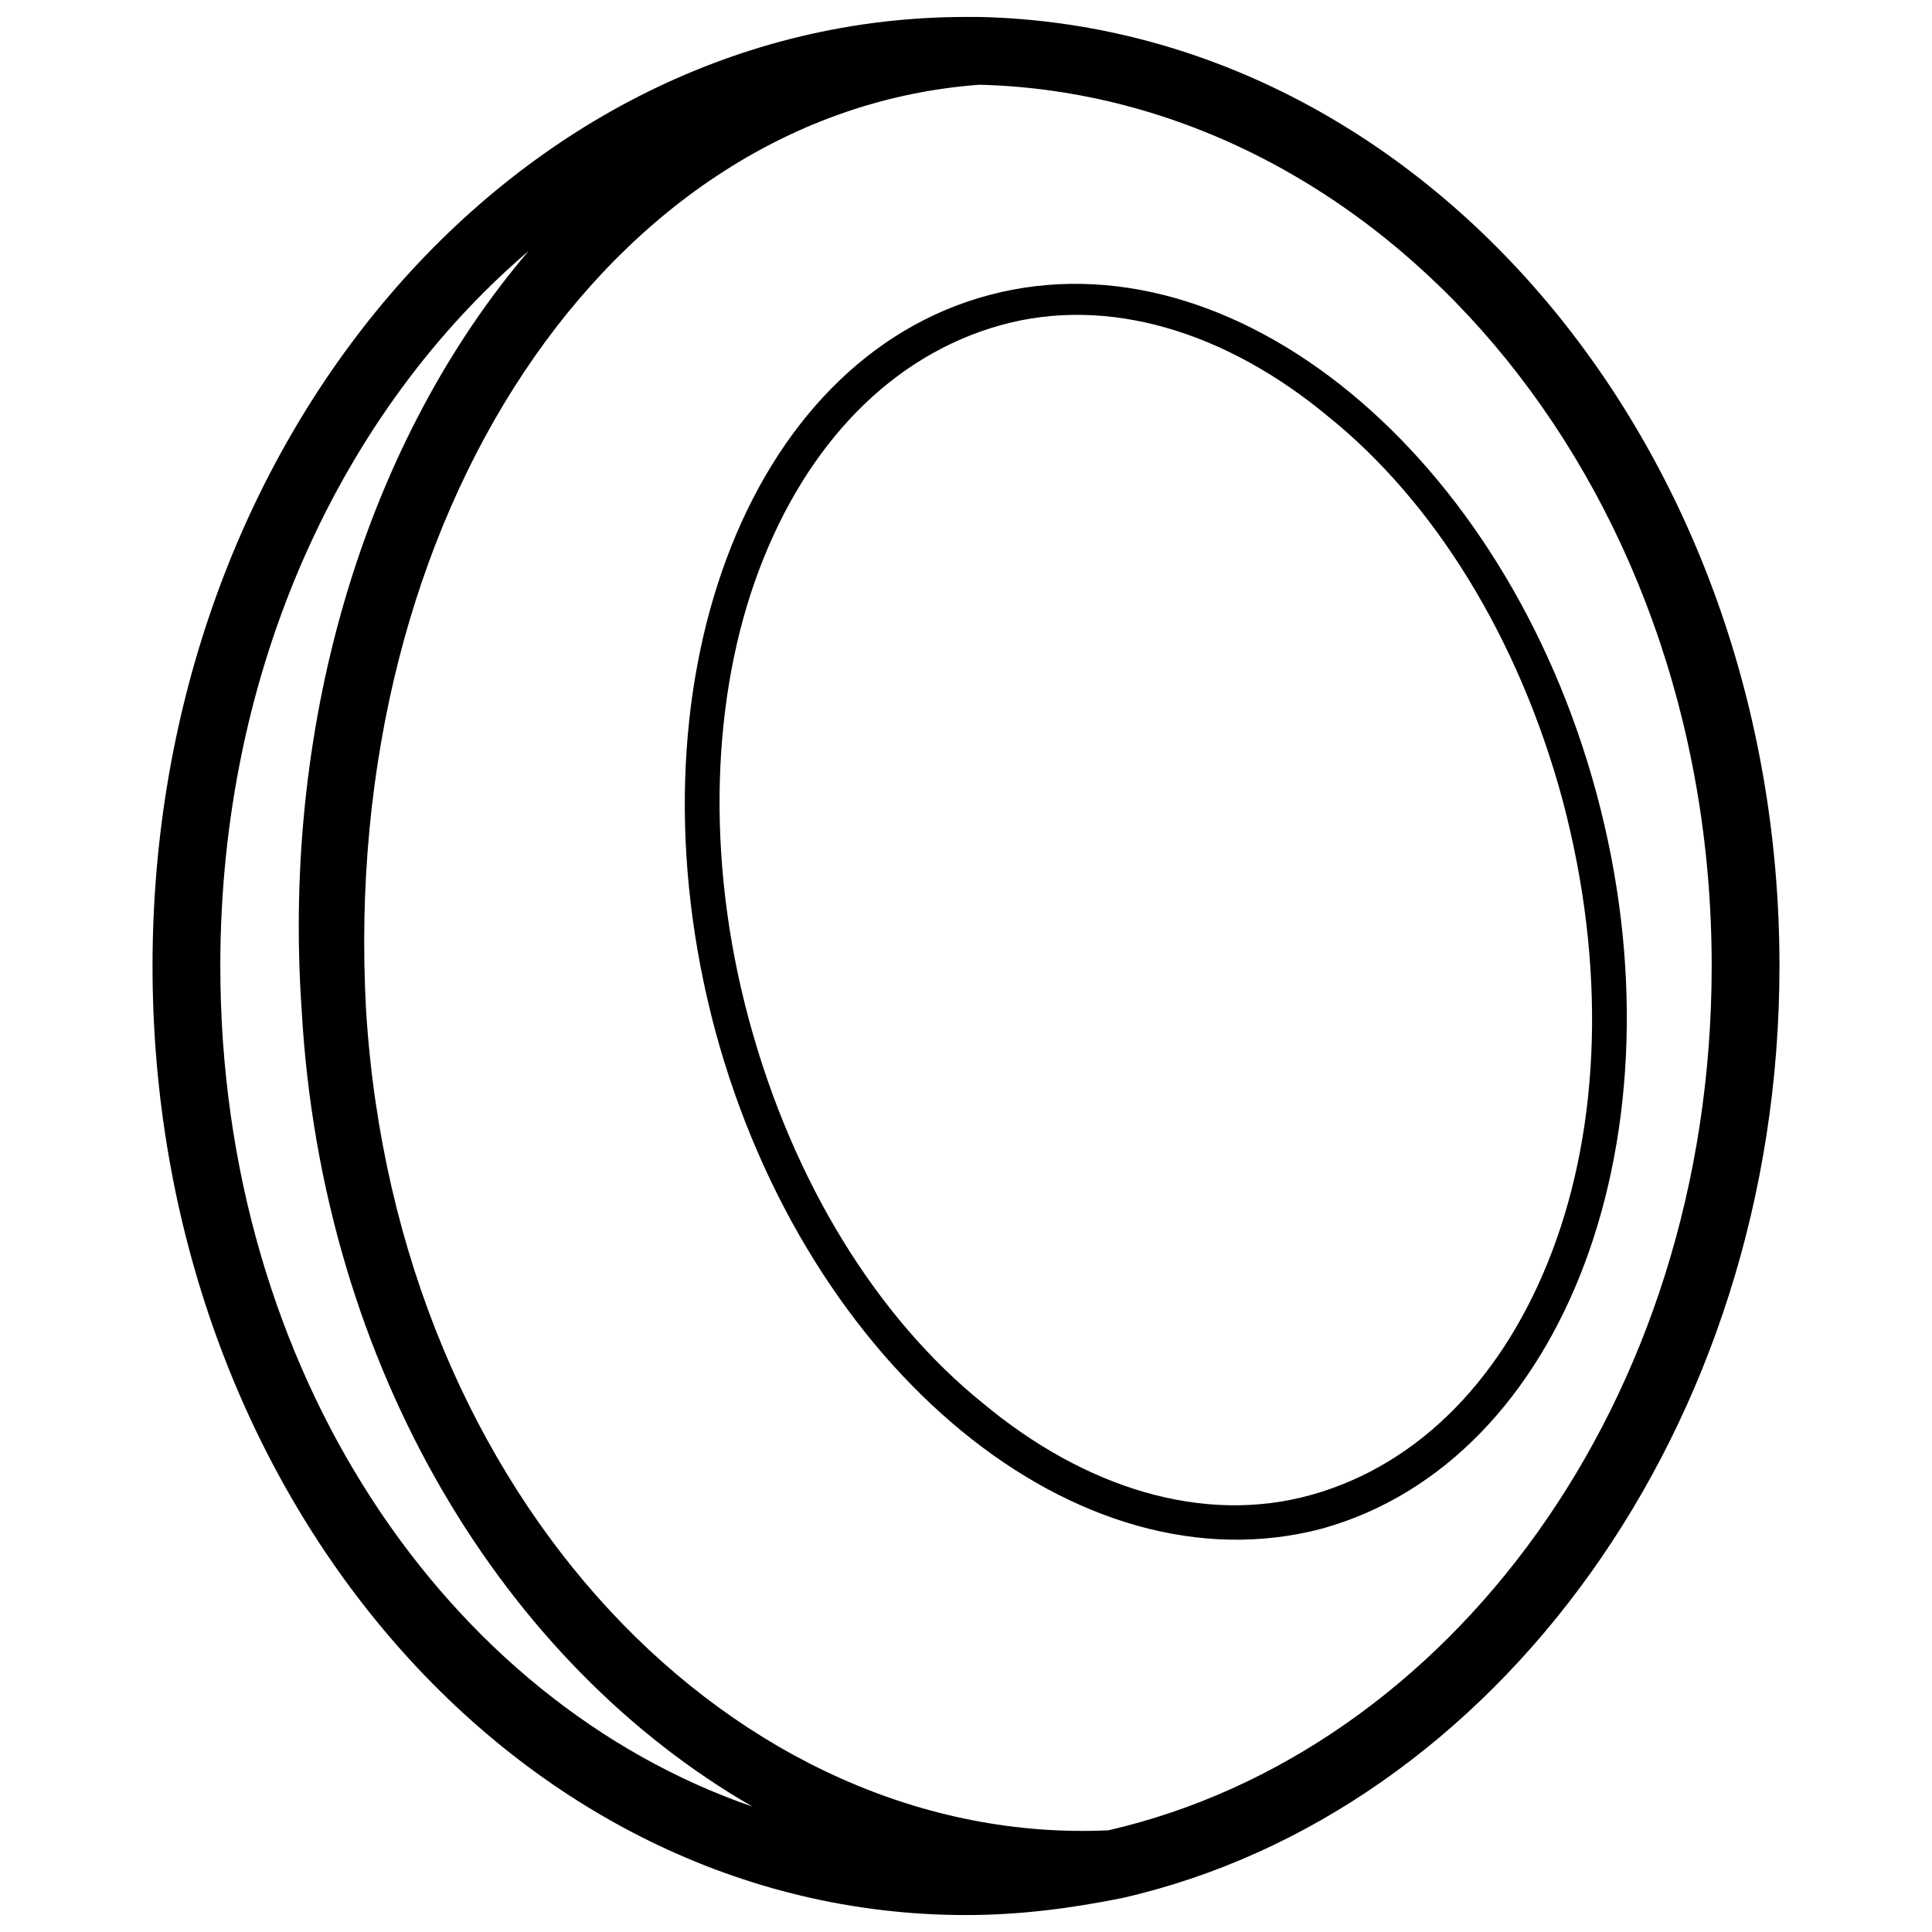
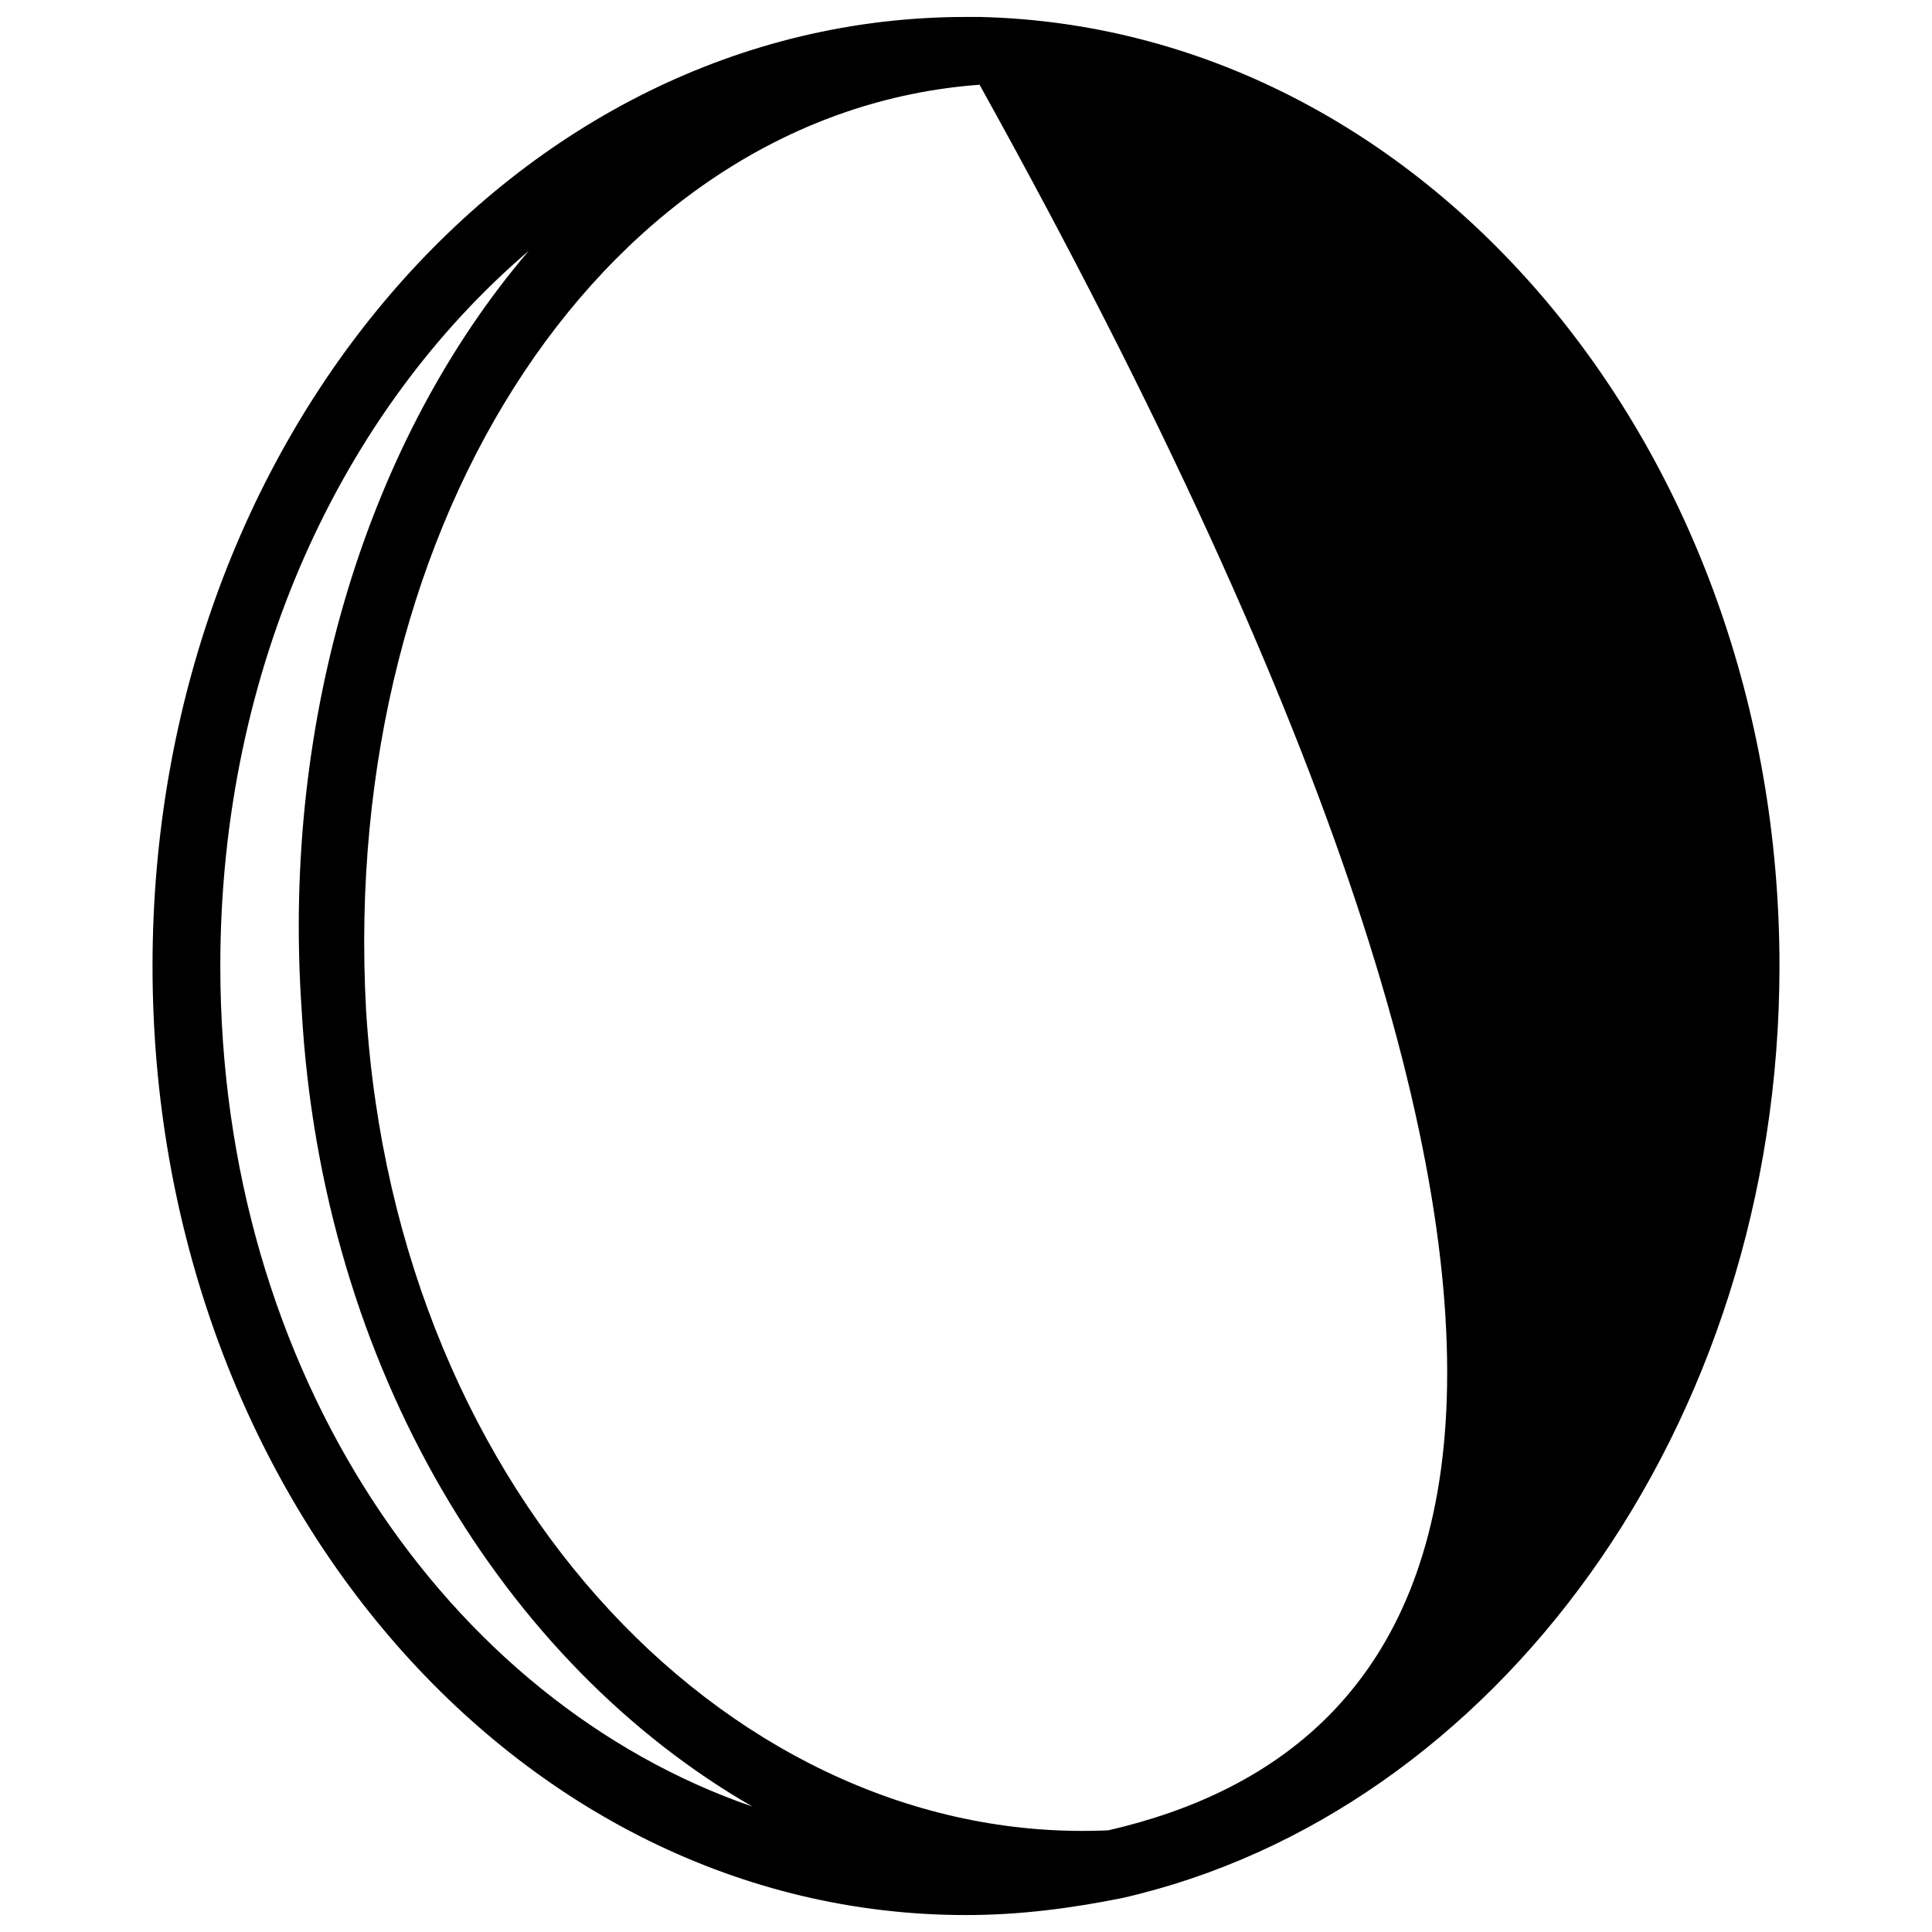
<svg xmlns="http://www.w3.org/2000/svg" width="57" height="57" viewBox="0 0 57 57">
  <g clip-path="url(#clip0_1238_28487)">
-     <path fill-rule="evenodd" clip-rule="evenodd" d="M47.1 23.4C44.4 13.4 36.4 6.8 29.2 8.7C22 10.6 18.4 20.3 21.1 30.4C23.8 40.4 31.8 47 39 45.1C46.2 43.1 49.8 33.4 47.1 23.4ZM45.8 36.9C44.4 40.6 41.9 43.2 38.7 44.1C35.5 45 32 43.9 29 41.4C25.9 38.9 23.4 34.9 22.1 30.1C20.8 25.3 21 20.5 22.4 16.8C23.8 13.1 26.3 10.5 29.5 9.6C32.7 8.7 36.2 9.8 39.2 12.3C42.3 14.8 44.8 18.8 46.1 23.6C47.4 28.5 47.2 33.2 45.8 36.9Z" />
-     <path fill-rule="evenodd" clip-rule="evenodd" d="M28.9 0.5C28.7 0.5 28.6 0.5 28.5 0.5C15.2 0.5 4.5 13 4.5 28.5C4.5 44 15.2 56.5 28.5 56.5C30.1 56.5 31.6 56.3 33.1 56C44.1 53.5 52.5 42.1 52.5 28.5C52.5 13.2 42 0.8 28.9 0.5ZM6.5 28.5C6.5 19.7 10.1 12.1 15.6 7.4C10.9 12.9 8.3 21.1 8.9 29.8C9.5 40.4 14.9 49.1 22.2 53.3C13.2 50.2 6.5 40.5 6.5 28.5ZM32.7 54C21.8 54.5 11.7 44.3 10.8 29.8C10 15.2 18 3.3 28.9 2.5C40.6 2.8 50.5 14 50.5 28.5C50.5 41.4 42.7 51.7 32.7 54Z" />
+     <path fill-rule="evenodd" clip-rule="evenodd" d="M28.9 0.5C28.7 0.5 28.6 0.5 28.5 0.5C15.2 0.5 4.5 13 4.5 28.5C4.5 44 15.2 56.5 28.5 56.5C30.1 56.5 31.6 56.3 33.1 56C44.1 53.5 52.5 42.1 52.5 28.5C52.5 13.2 42 0.8 28.9 0.5ZM6.5 28.5C6.5 19.7 10.1 12.1 15.6 7.4C10.9 12.9 8.3 21.1 8.9 29.8C9.5 40.4 14.9 49.1 22.2 53.3C13.2 50.2 6.5 40.5 6.5 28.5ZM32.7 54C21.8 54.5 11.7 44.3 10.8 29.8C10 15.2 18 3.3 28.9 2.5C50.5 41.4 42.7 51.7 32.7 54Z" />
  </g>
  <defs>
    <clipPath id="clip0_1238_28487">
      <rect width="56" height="56" transform="translate(0.5 0.5)" />
    </clipPath>
  </defs>
</svg>